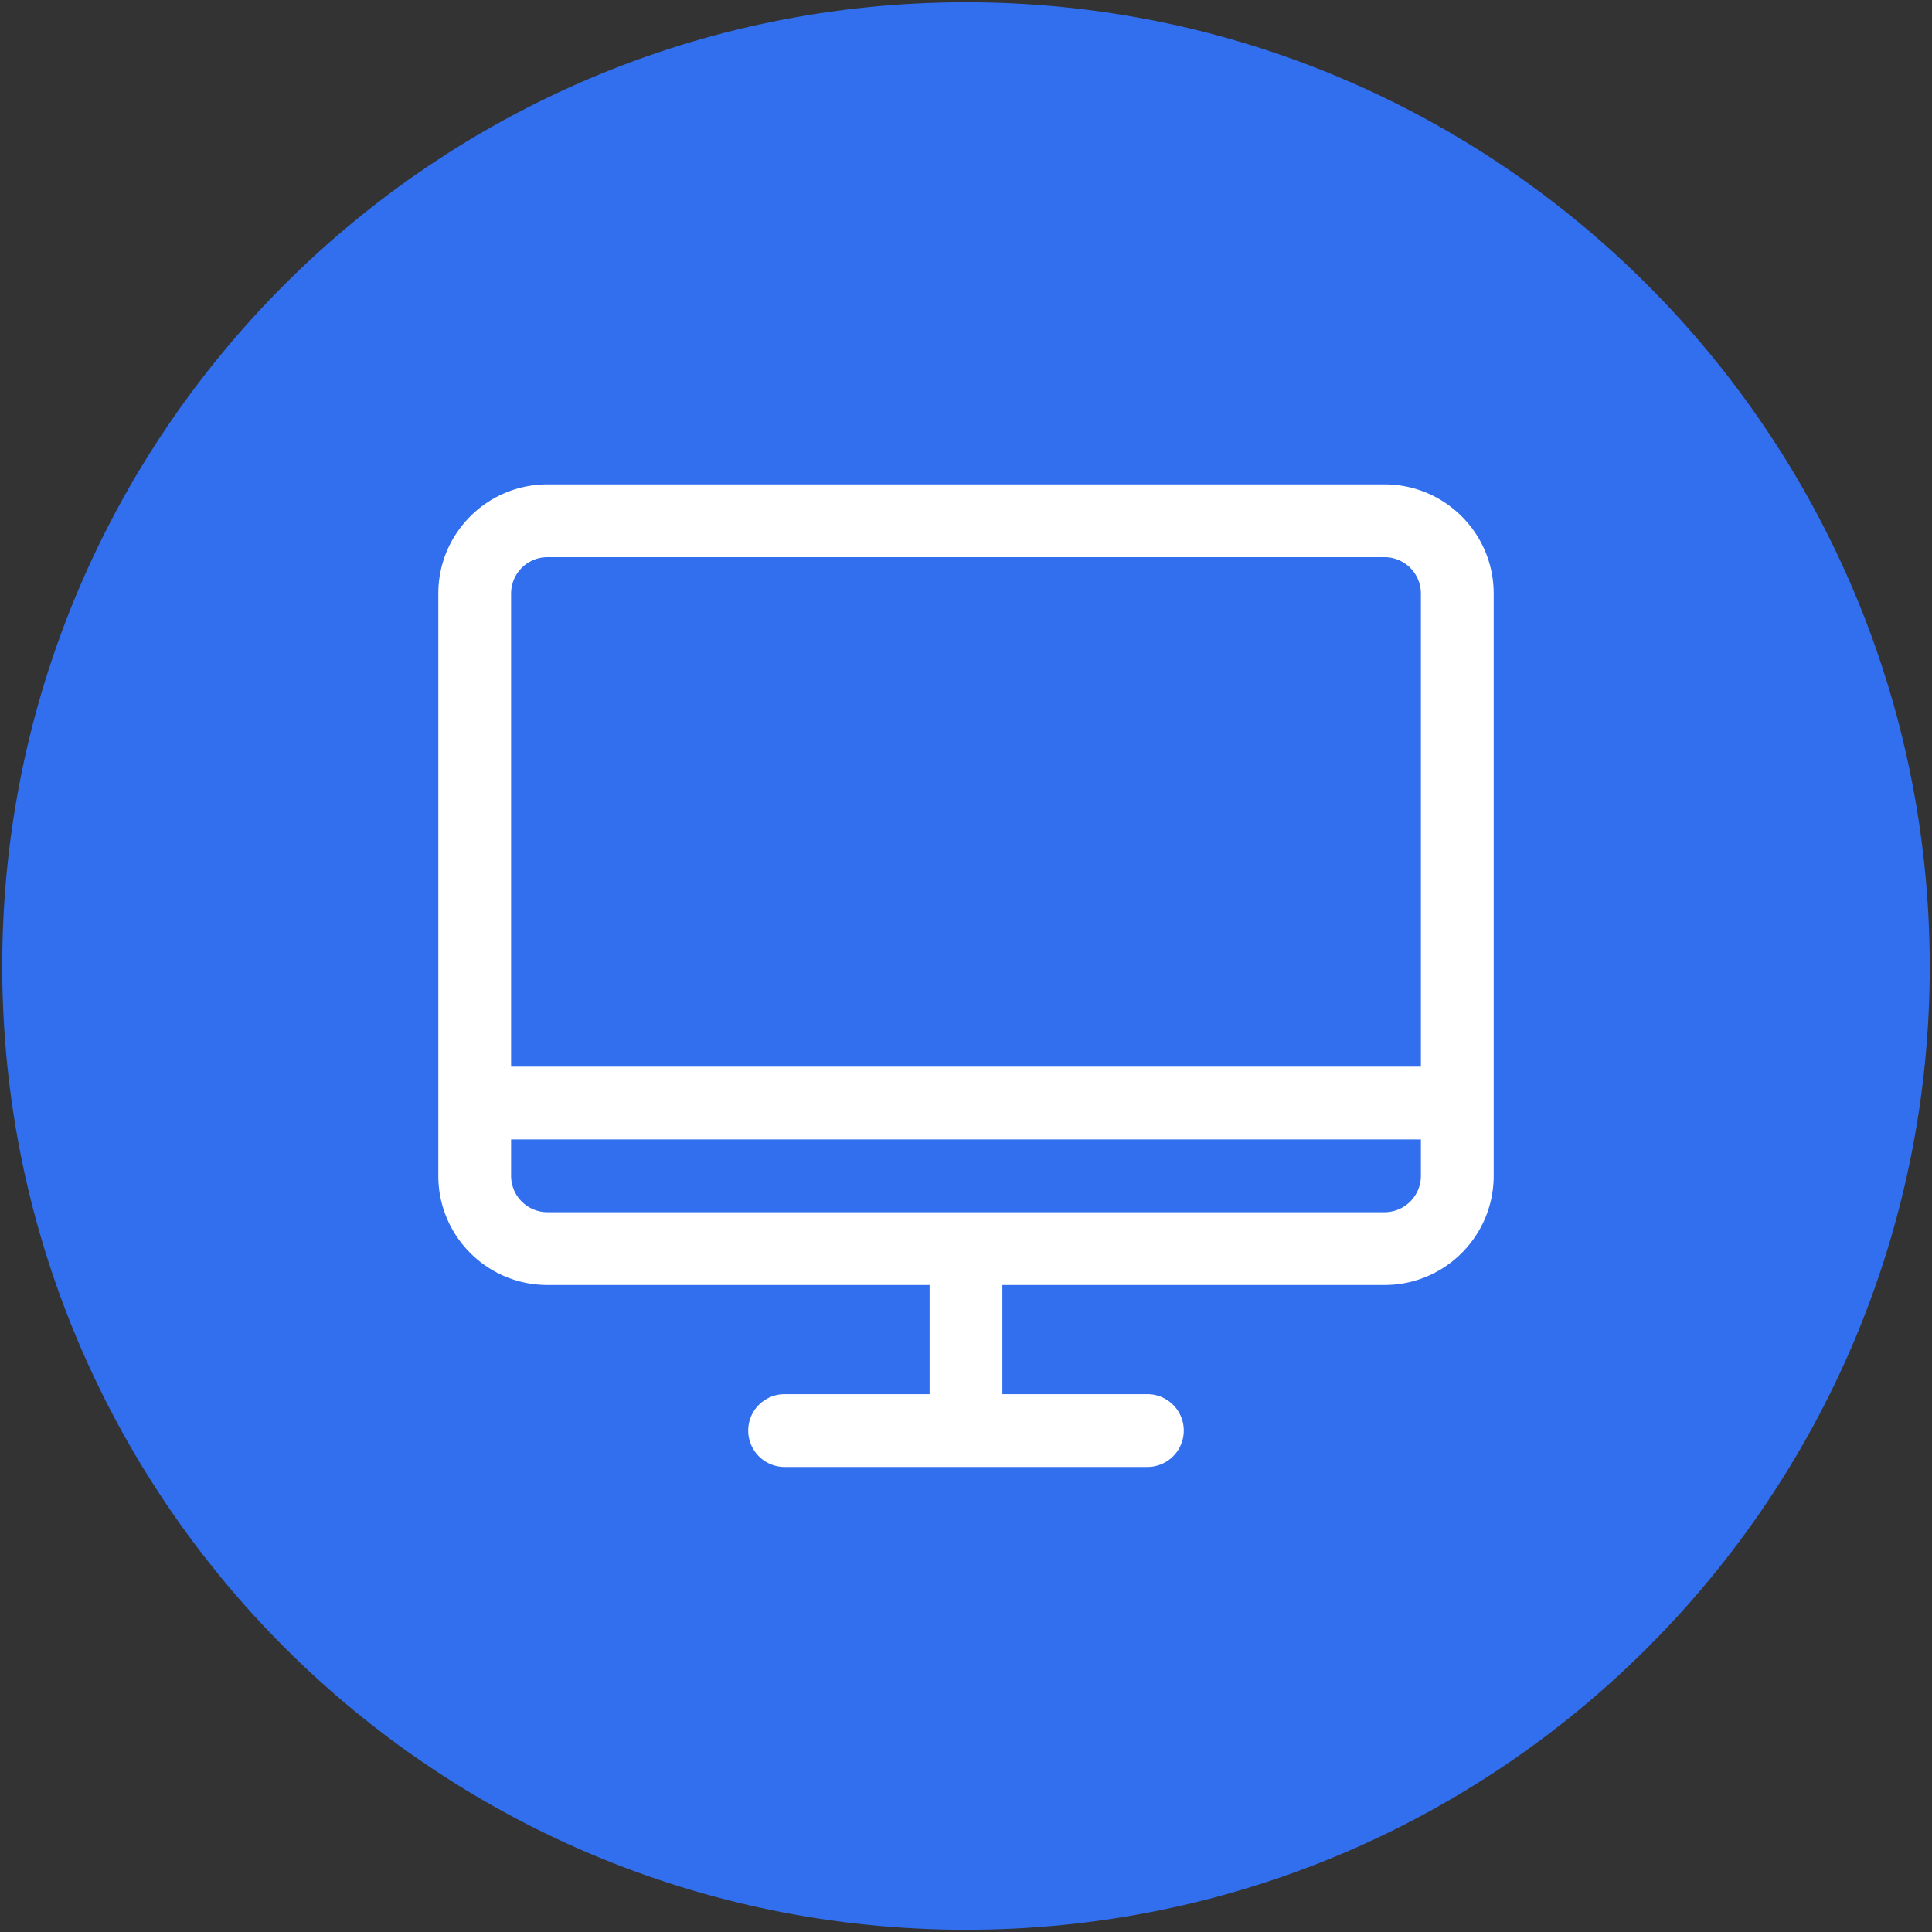
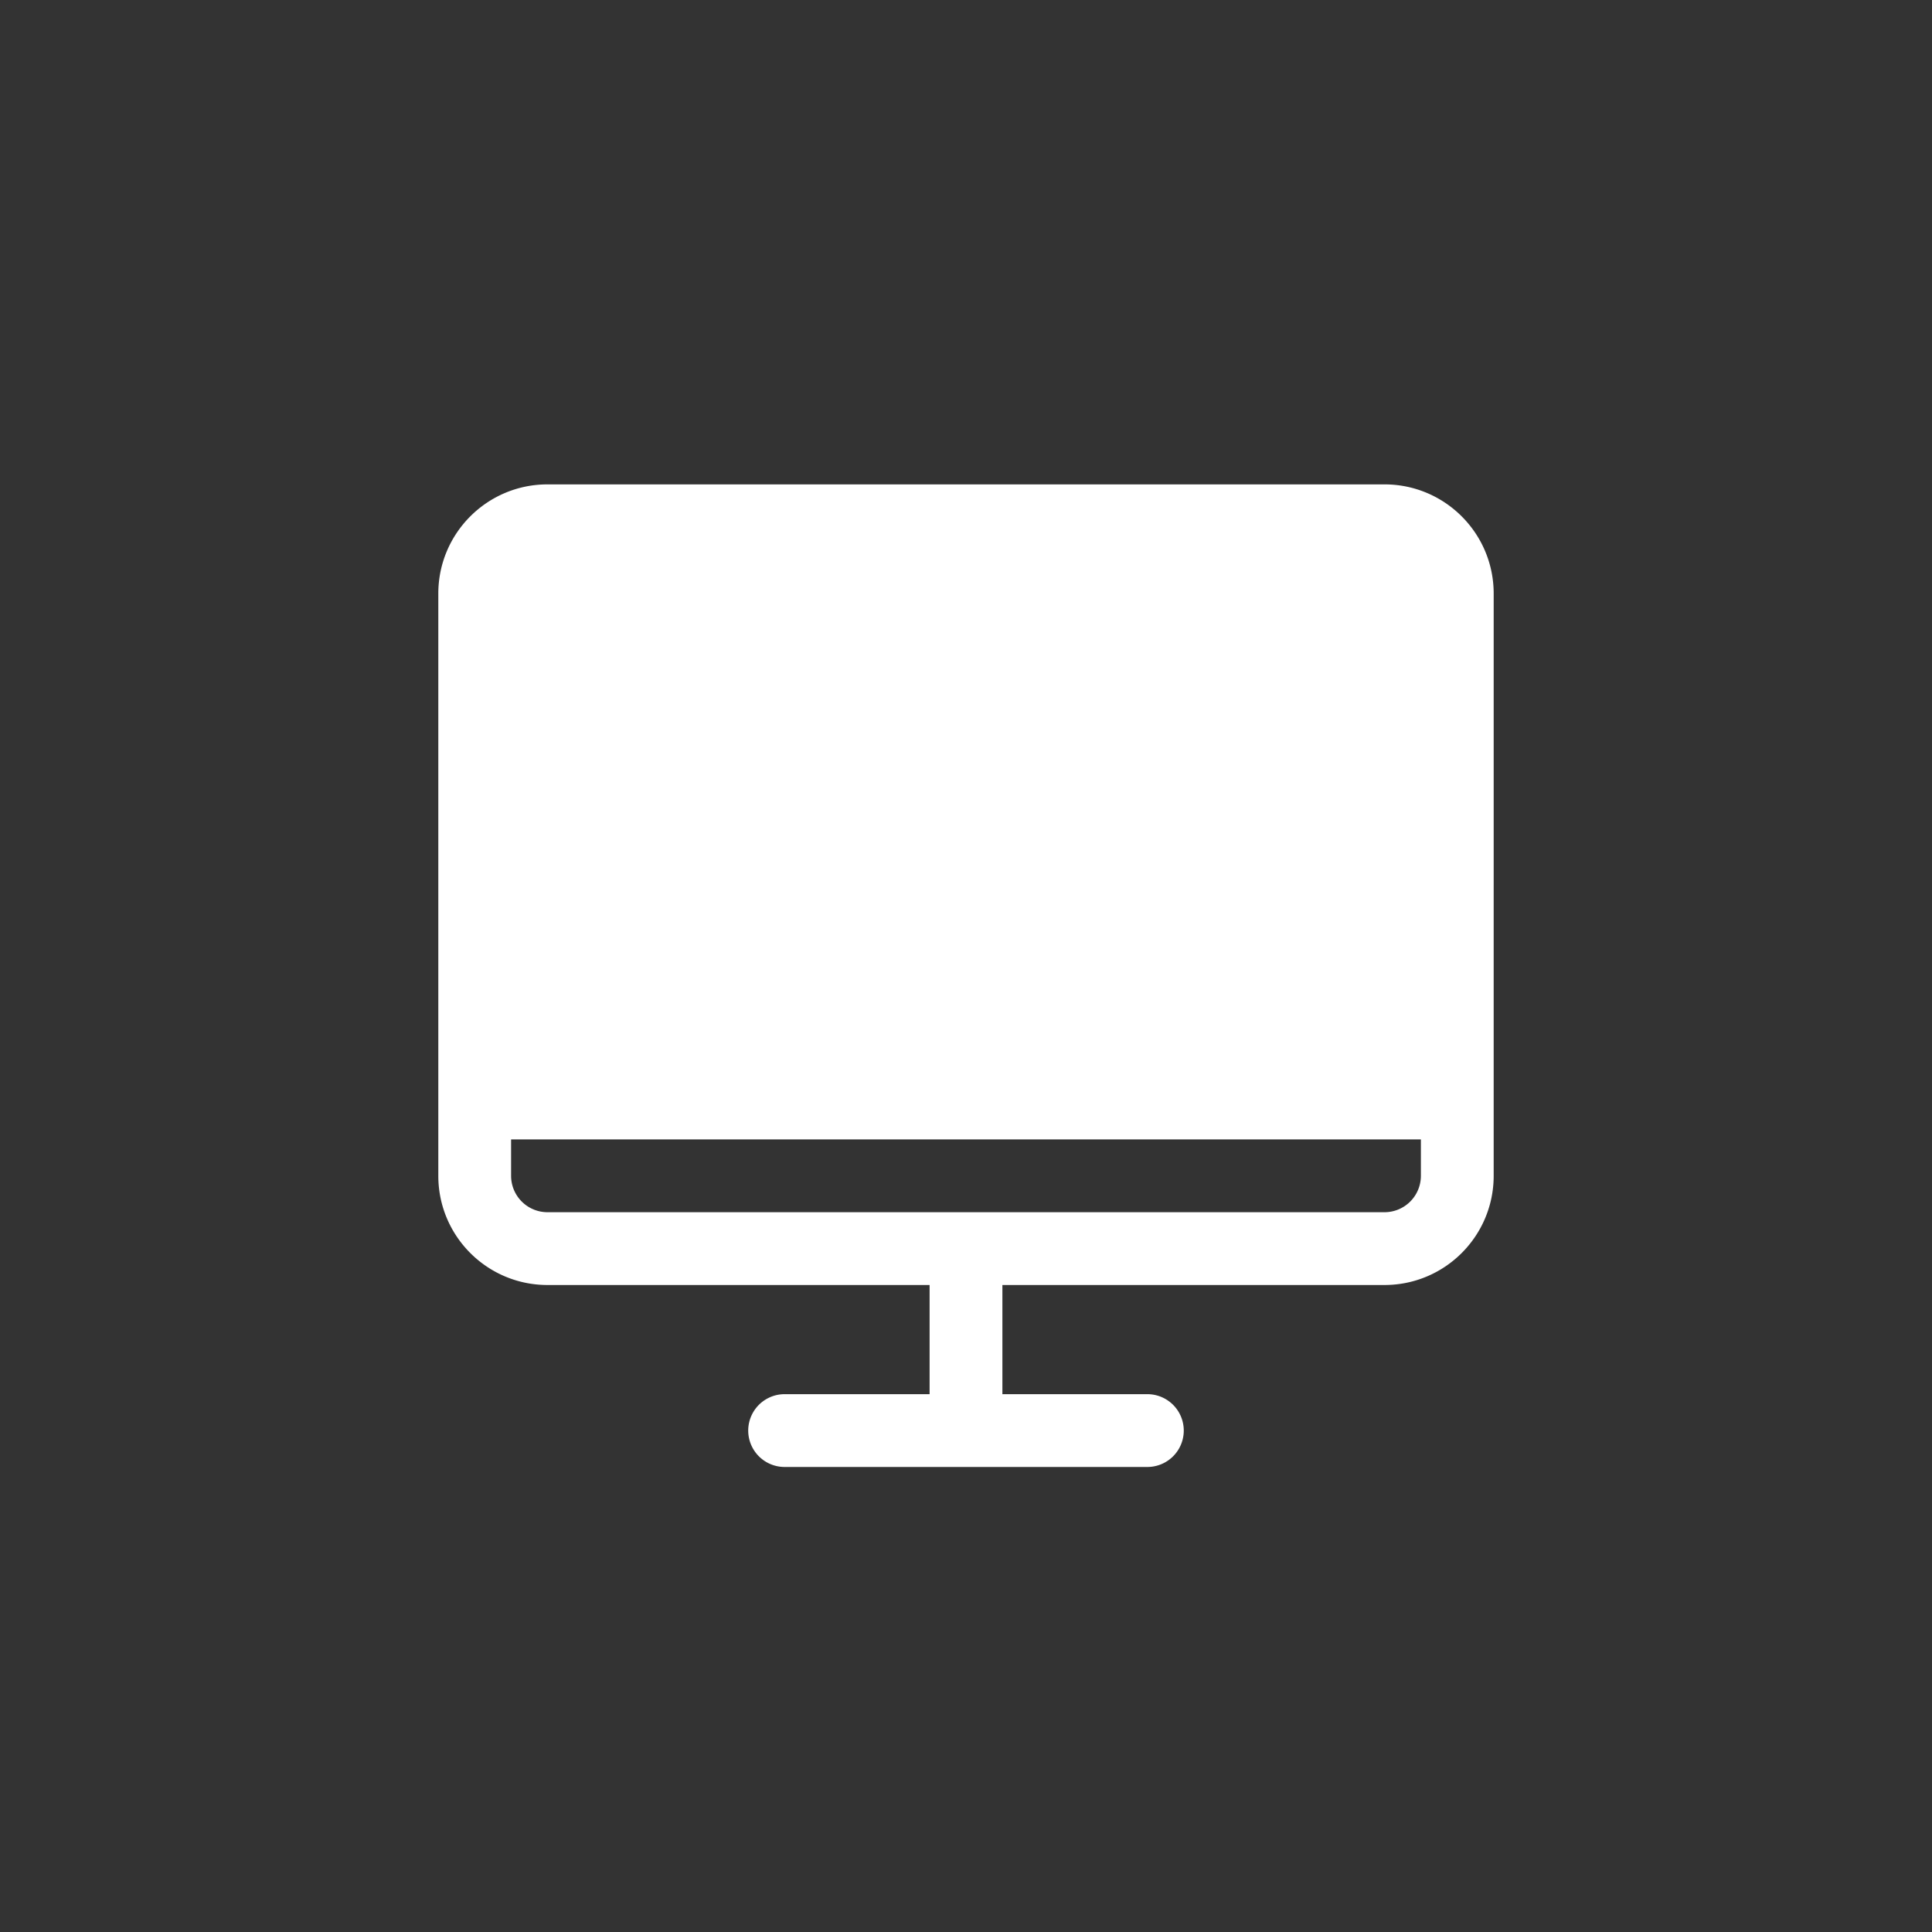
<svg xmlns="http://www.w3.org/2000/svg" t="1720110400648" class="icon" viewBox="0 0 1024 1024" version="1.1" p-id="20077" width="256" height="256">
  <rect x="0" y="0" width="1024" height="1024" fill="#333333" stroke="none" />
-   <path d="M511.995 1.193C230.026 1.193 1.183 229.74 1.183 512.005c0 281.969 228.547 510.807 510.812 510.807 282.271 0 510.817-228.536 510.817-510.807C1022.51 230.036 793.969 1.193 511.995 1.193z" fill="#326FEE" p-id="20078" />
-   <path d="M733.809 256.732H290.181c-31.954 0-57.866 25.912-57.866 57.866v308.613c0 31.959 25.912 57.866 57.866 57.866h202.527v57.866H415.555a19.292 19.292 0 0 0 0 38.579h192.881a19.292 19.292 0 0 0 0-38.579h-77.148v-57.866h202.527c31.959 0 57.866-25.907 57.866-57.866V314.593c-0.005-31.954-25.912-57.861-57.871-57.861z m-443.628 38.579h443.628a19.292 19.292 0 0 1 19.292 19.287v250.752H270.889V314.593a19.287 19.287 0 0 1 19.292-19.282z m443.628 347.187H290.181a19.297 19.297 0 0 1-19.292-19.292v-19.292h482.212v19.292a19.297 19.297 0 0 1-19.292 19.292z" fill="#FFFFFF" p-id="20079" />
+   <path d="M733.809 256.732H290.181c-31.954 0-57.866 25.912-57.866 57.866v308.613c0 31.959 25.912 57.866 57.866 57.866h202.527v57.866H415.555a19.292 19.292 0 0 0 0 38.579h192.881a19.292 19.292 0 0 0 0-38.579h-77.148v-57.866h202.527c31.959 0 57.866-25.907 57.866-57.866V314.593c-0.005-31.954-25.912-57.861-57.871-57.861z m-443.628 38.579h443.628a19.292 19.292 0 0 1 19.292 19.287v250.752V314.593a19.287 19.287 0 0 1 19.292-19.282z m443.628 347.187H290.181a19.297 19.297 0 0 1-19.292-19.292v-19.292h482.212v19.292a19.297 19.297 0 0 1-19.292 19.292z" fill="#FFFFFF" p-id="20079" />
</svg>